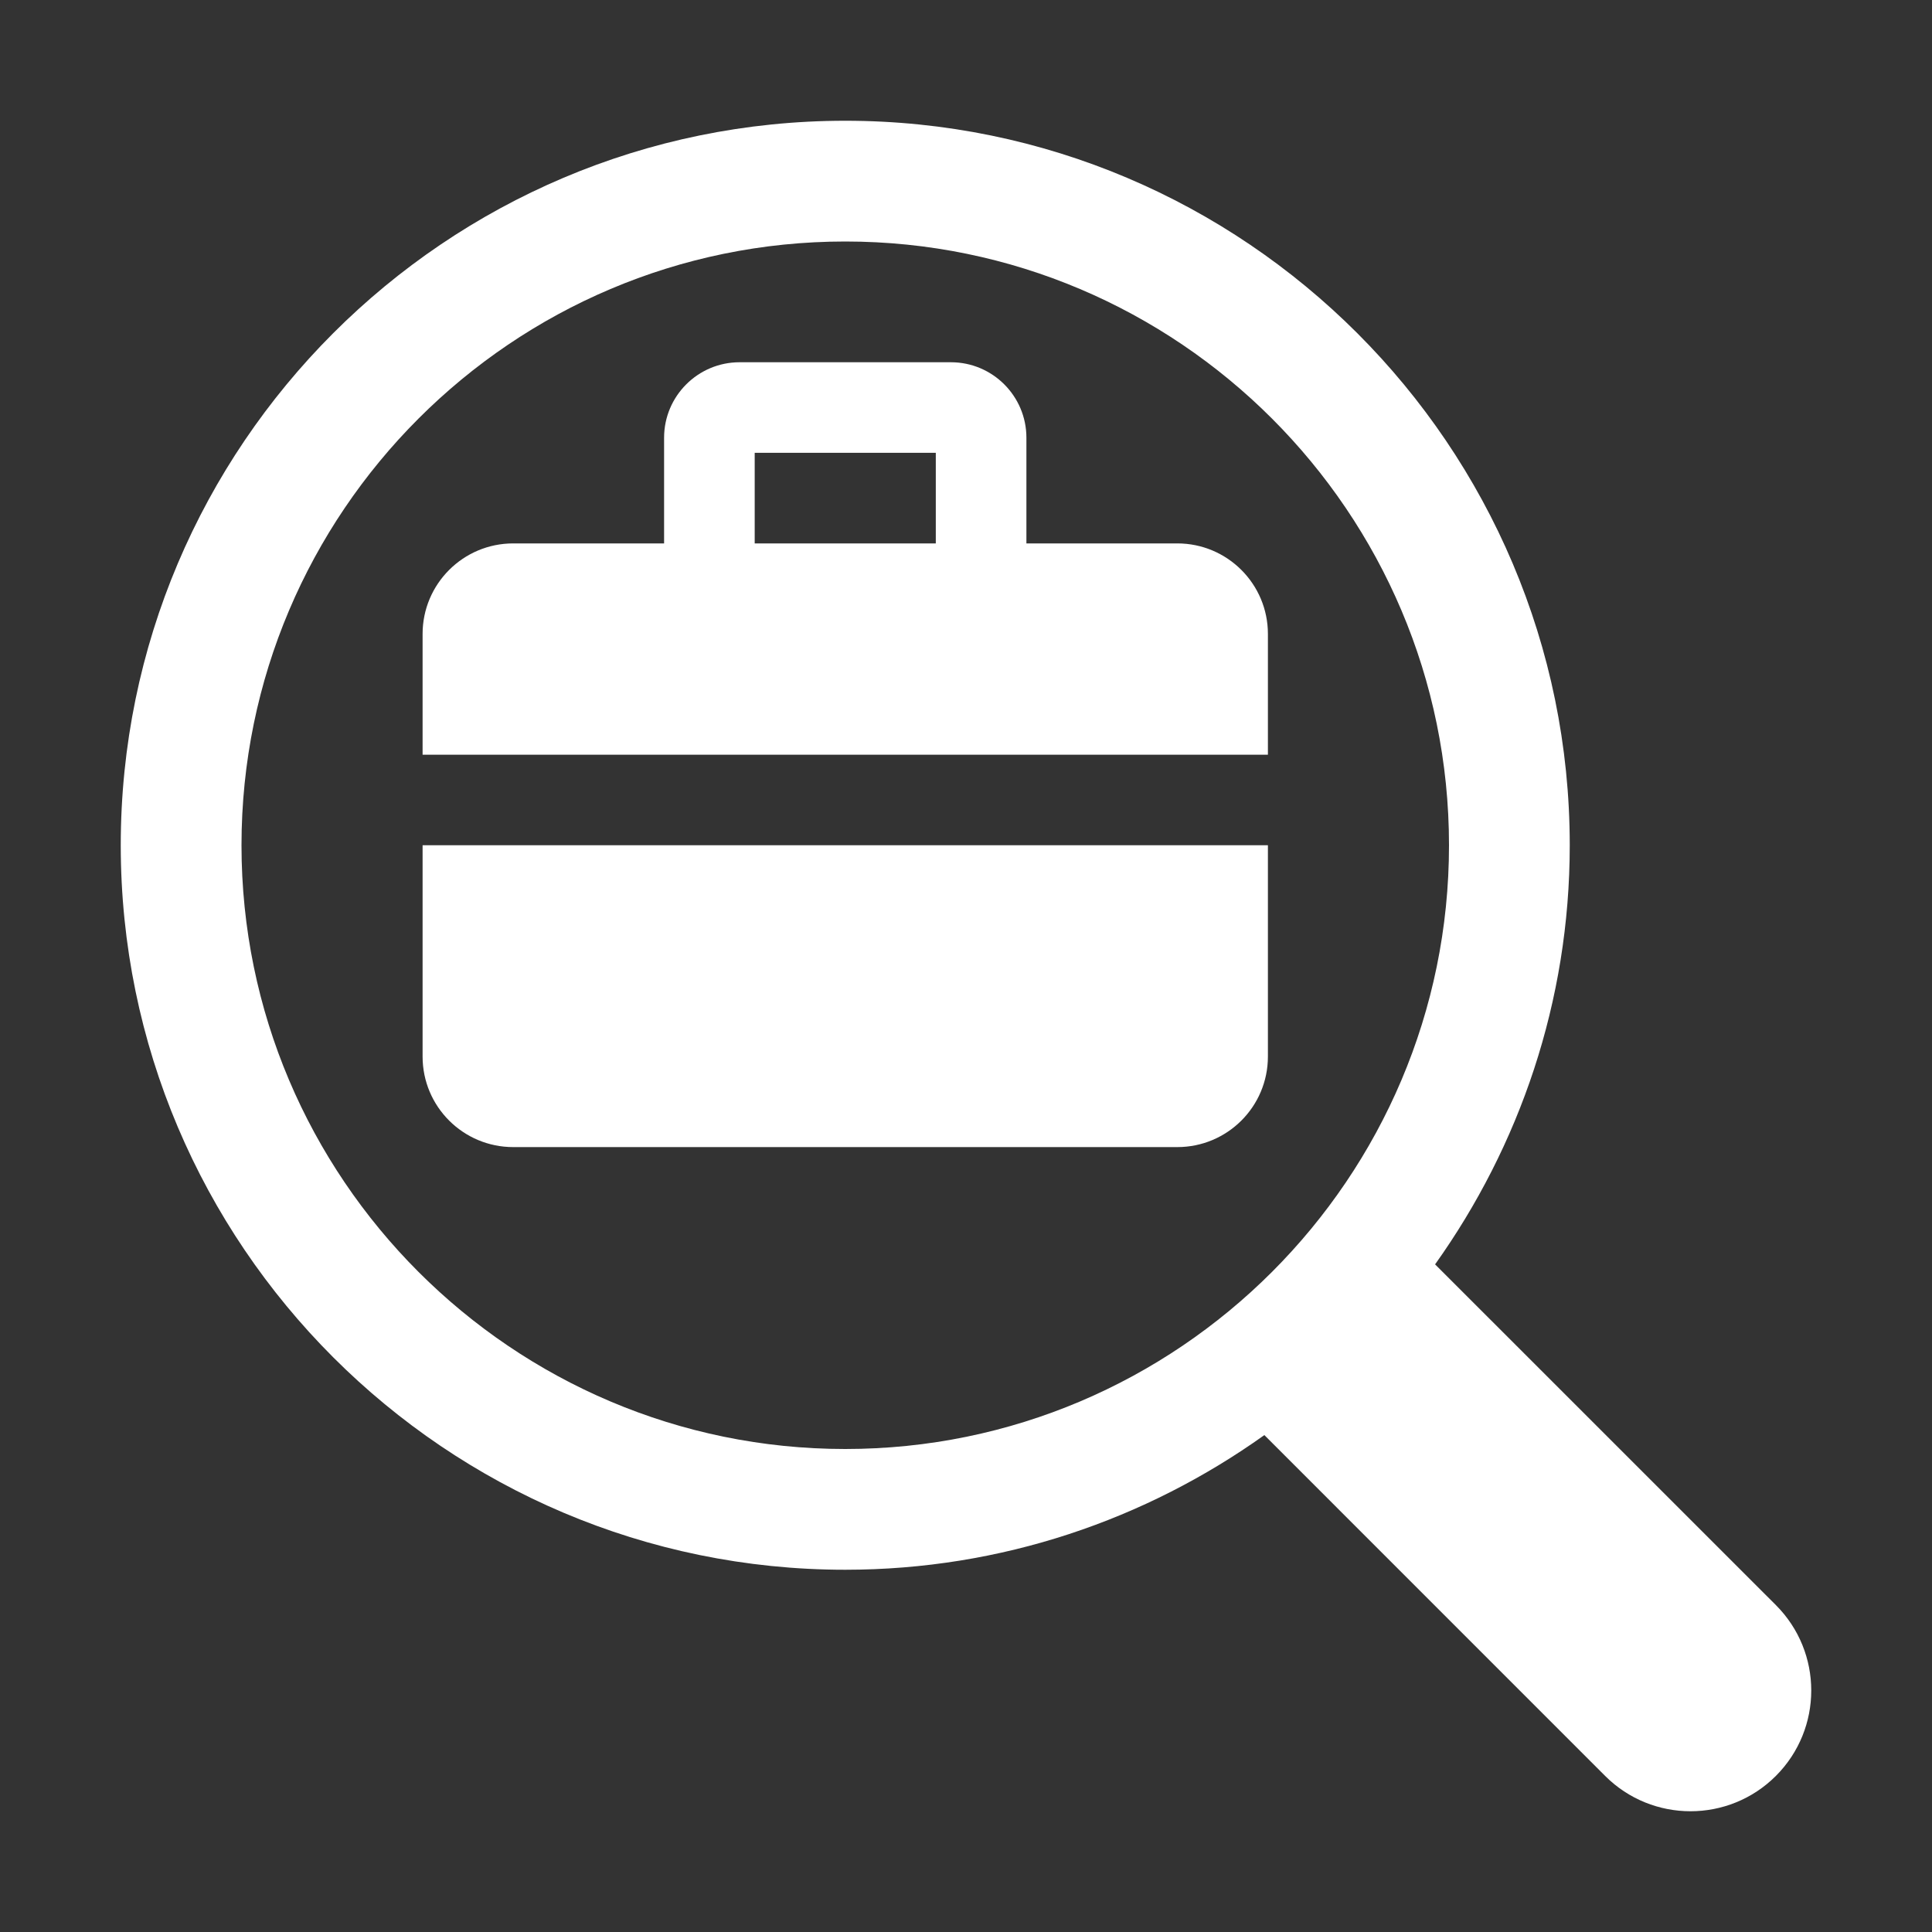
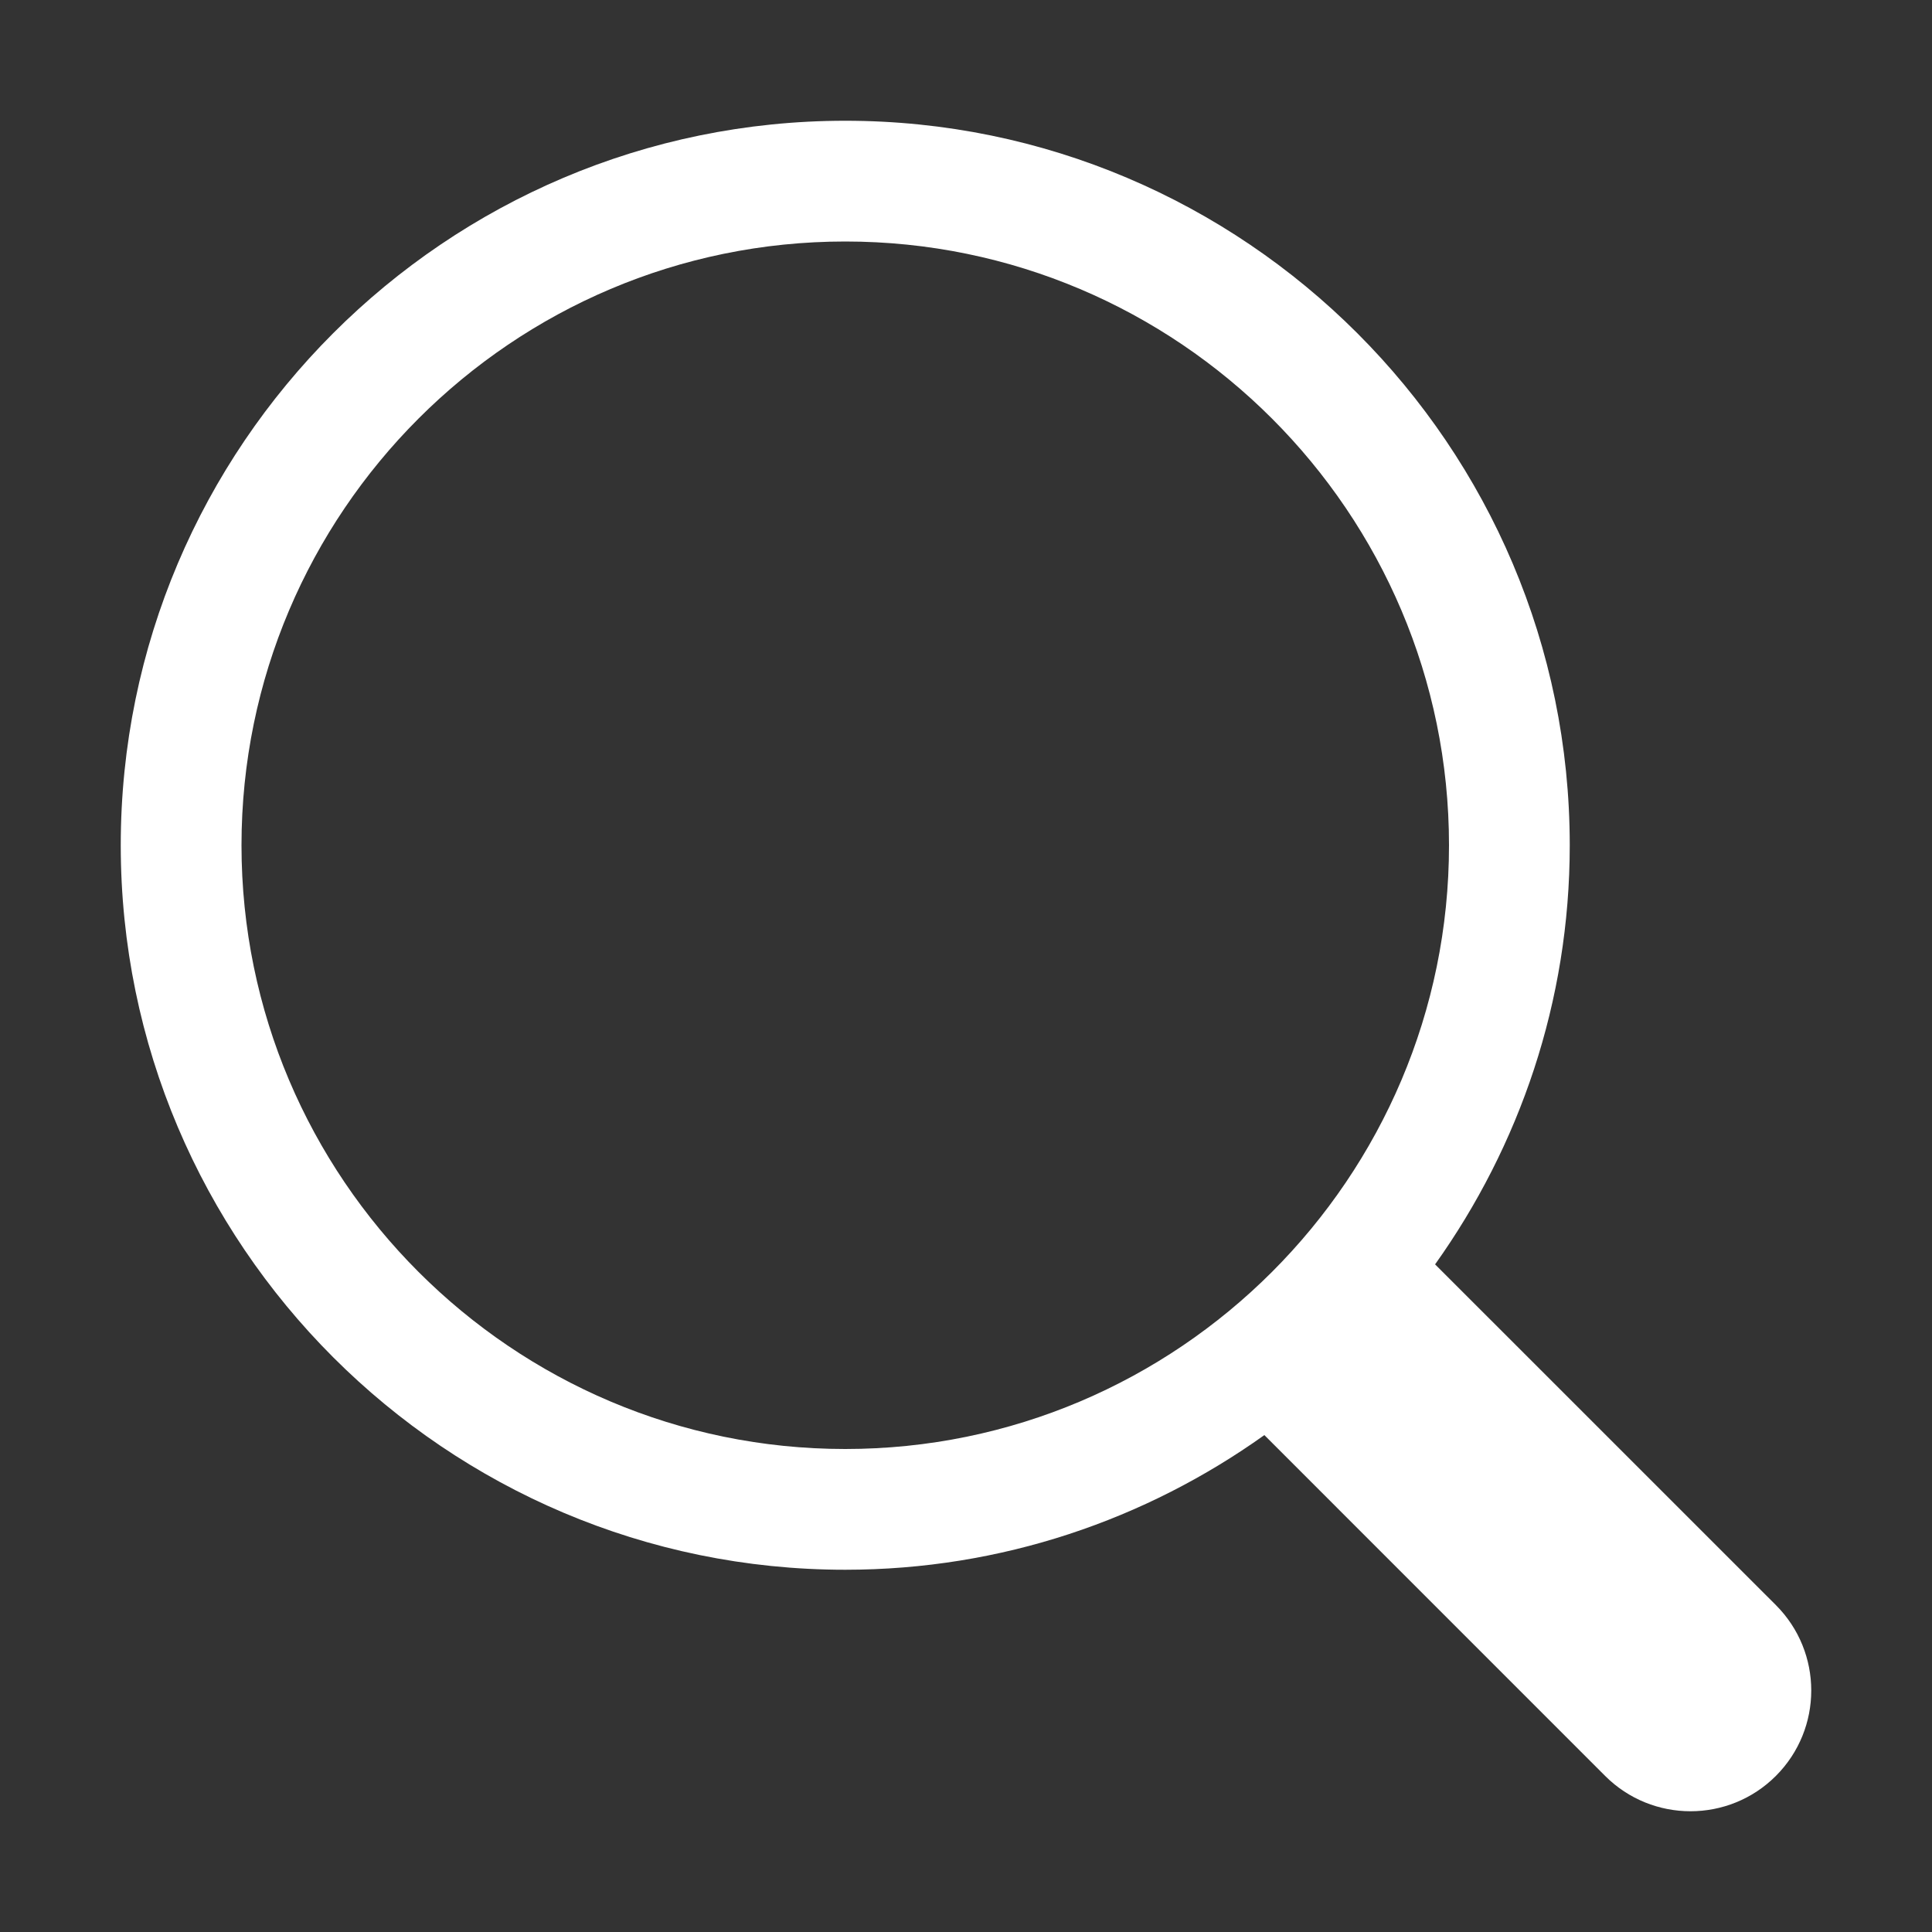
<svg xmlns="http://www.w3.org/2000/svg" width="30" height="30" viewBox="0 0 30 30" fill="none">
  <rect x="0" y="0" width="30" height="30" fill="#333333" stroke="none" />
  <path d="M27.576 24.924L22.284 19.633C23.595 17.794 24.375 15.551 24.375 13.125C24.375 6.922 19.328 1.875 13.125 1.875C6.922 1.875 1.875 6.922 1.875 13.125C1.875 19.328 6.922 24.375 13.125 24.375C15.551 24.375 17.794 23.596 19.633 22.284L24.924 27.576C25.656 28.308 26.844 28.308 27.576 27.576C28.308 26.843 28.308 25.657 27.576 24.924ZM13.125 22.5C7.956 22.5 3.75 18.294 3.75 13.125C3.75 7.956 7.956 3.75 13.125 3.75C18.294 3.75 22.5 7.956 22.5 13.125C22.5 18.294 18.294 22.5 13.125 22.5Z" fill="white" />
-   <path d="M19.688 13.125V16.406C19.688 17.183 19.058 17.812 18.281 17.812H7.969C7.192 17.812 6.562 17.183 6.562 16.406V13.125H19.688Z" fill="white" />
-   <path d="M18.281 8.438H15.938V6.797C15.938 6.15 15.412 5.625 14.766 5.625H11.484C10.838 5.625 10.312 6.15 10.312 6.797V8.438H7.969C7.192 8.438 6.562 9.068 6.562 9.844V11.719H19.688V9.844C19.688 9.068 19.058 8.438 18.281 8.438ZM11.719 7.031H14.531V8.438H11.719V7.031Z" fill="white" />
</svg>